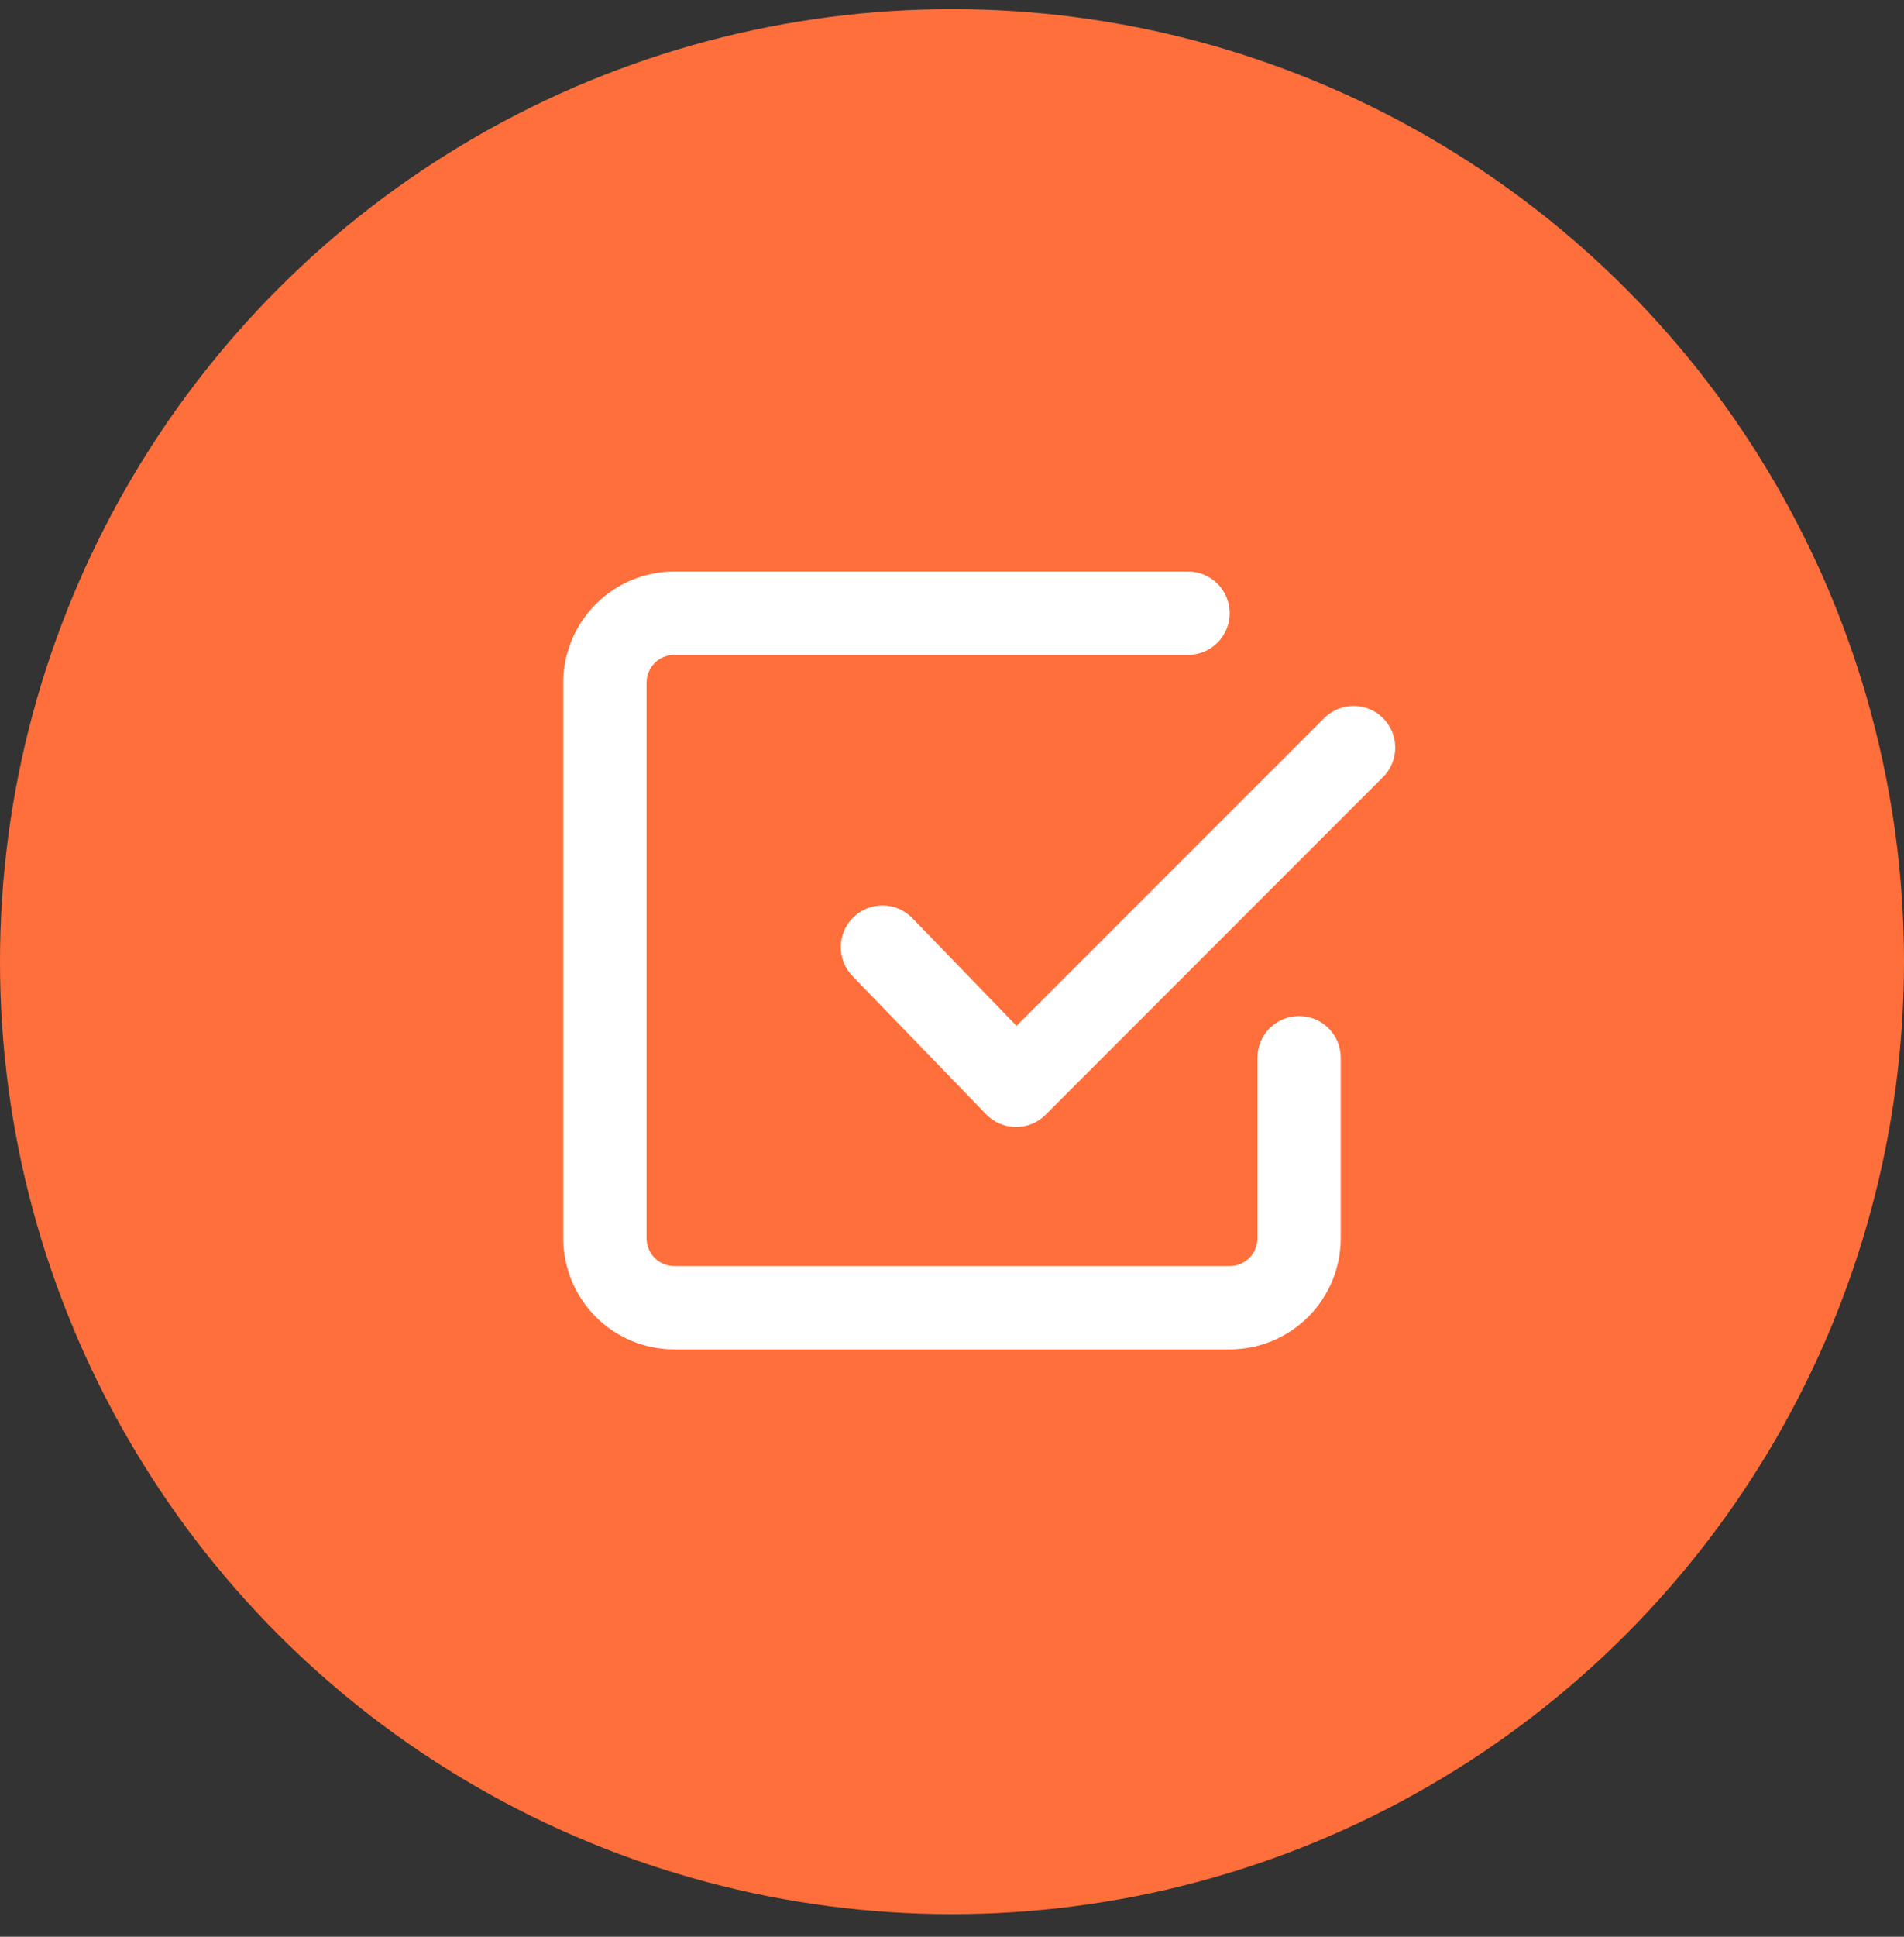
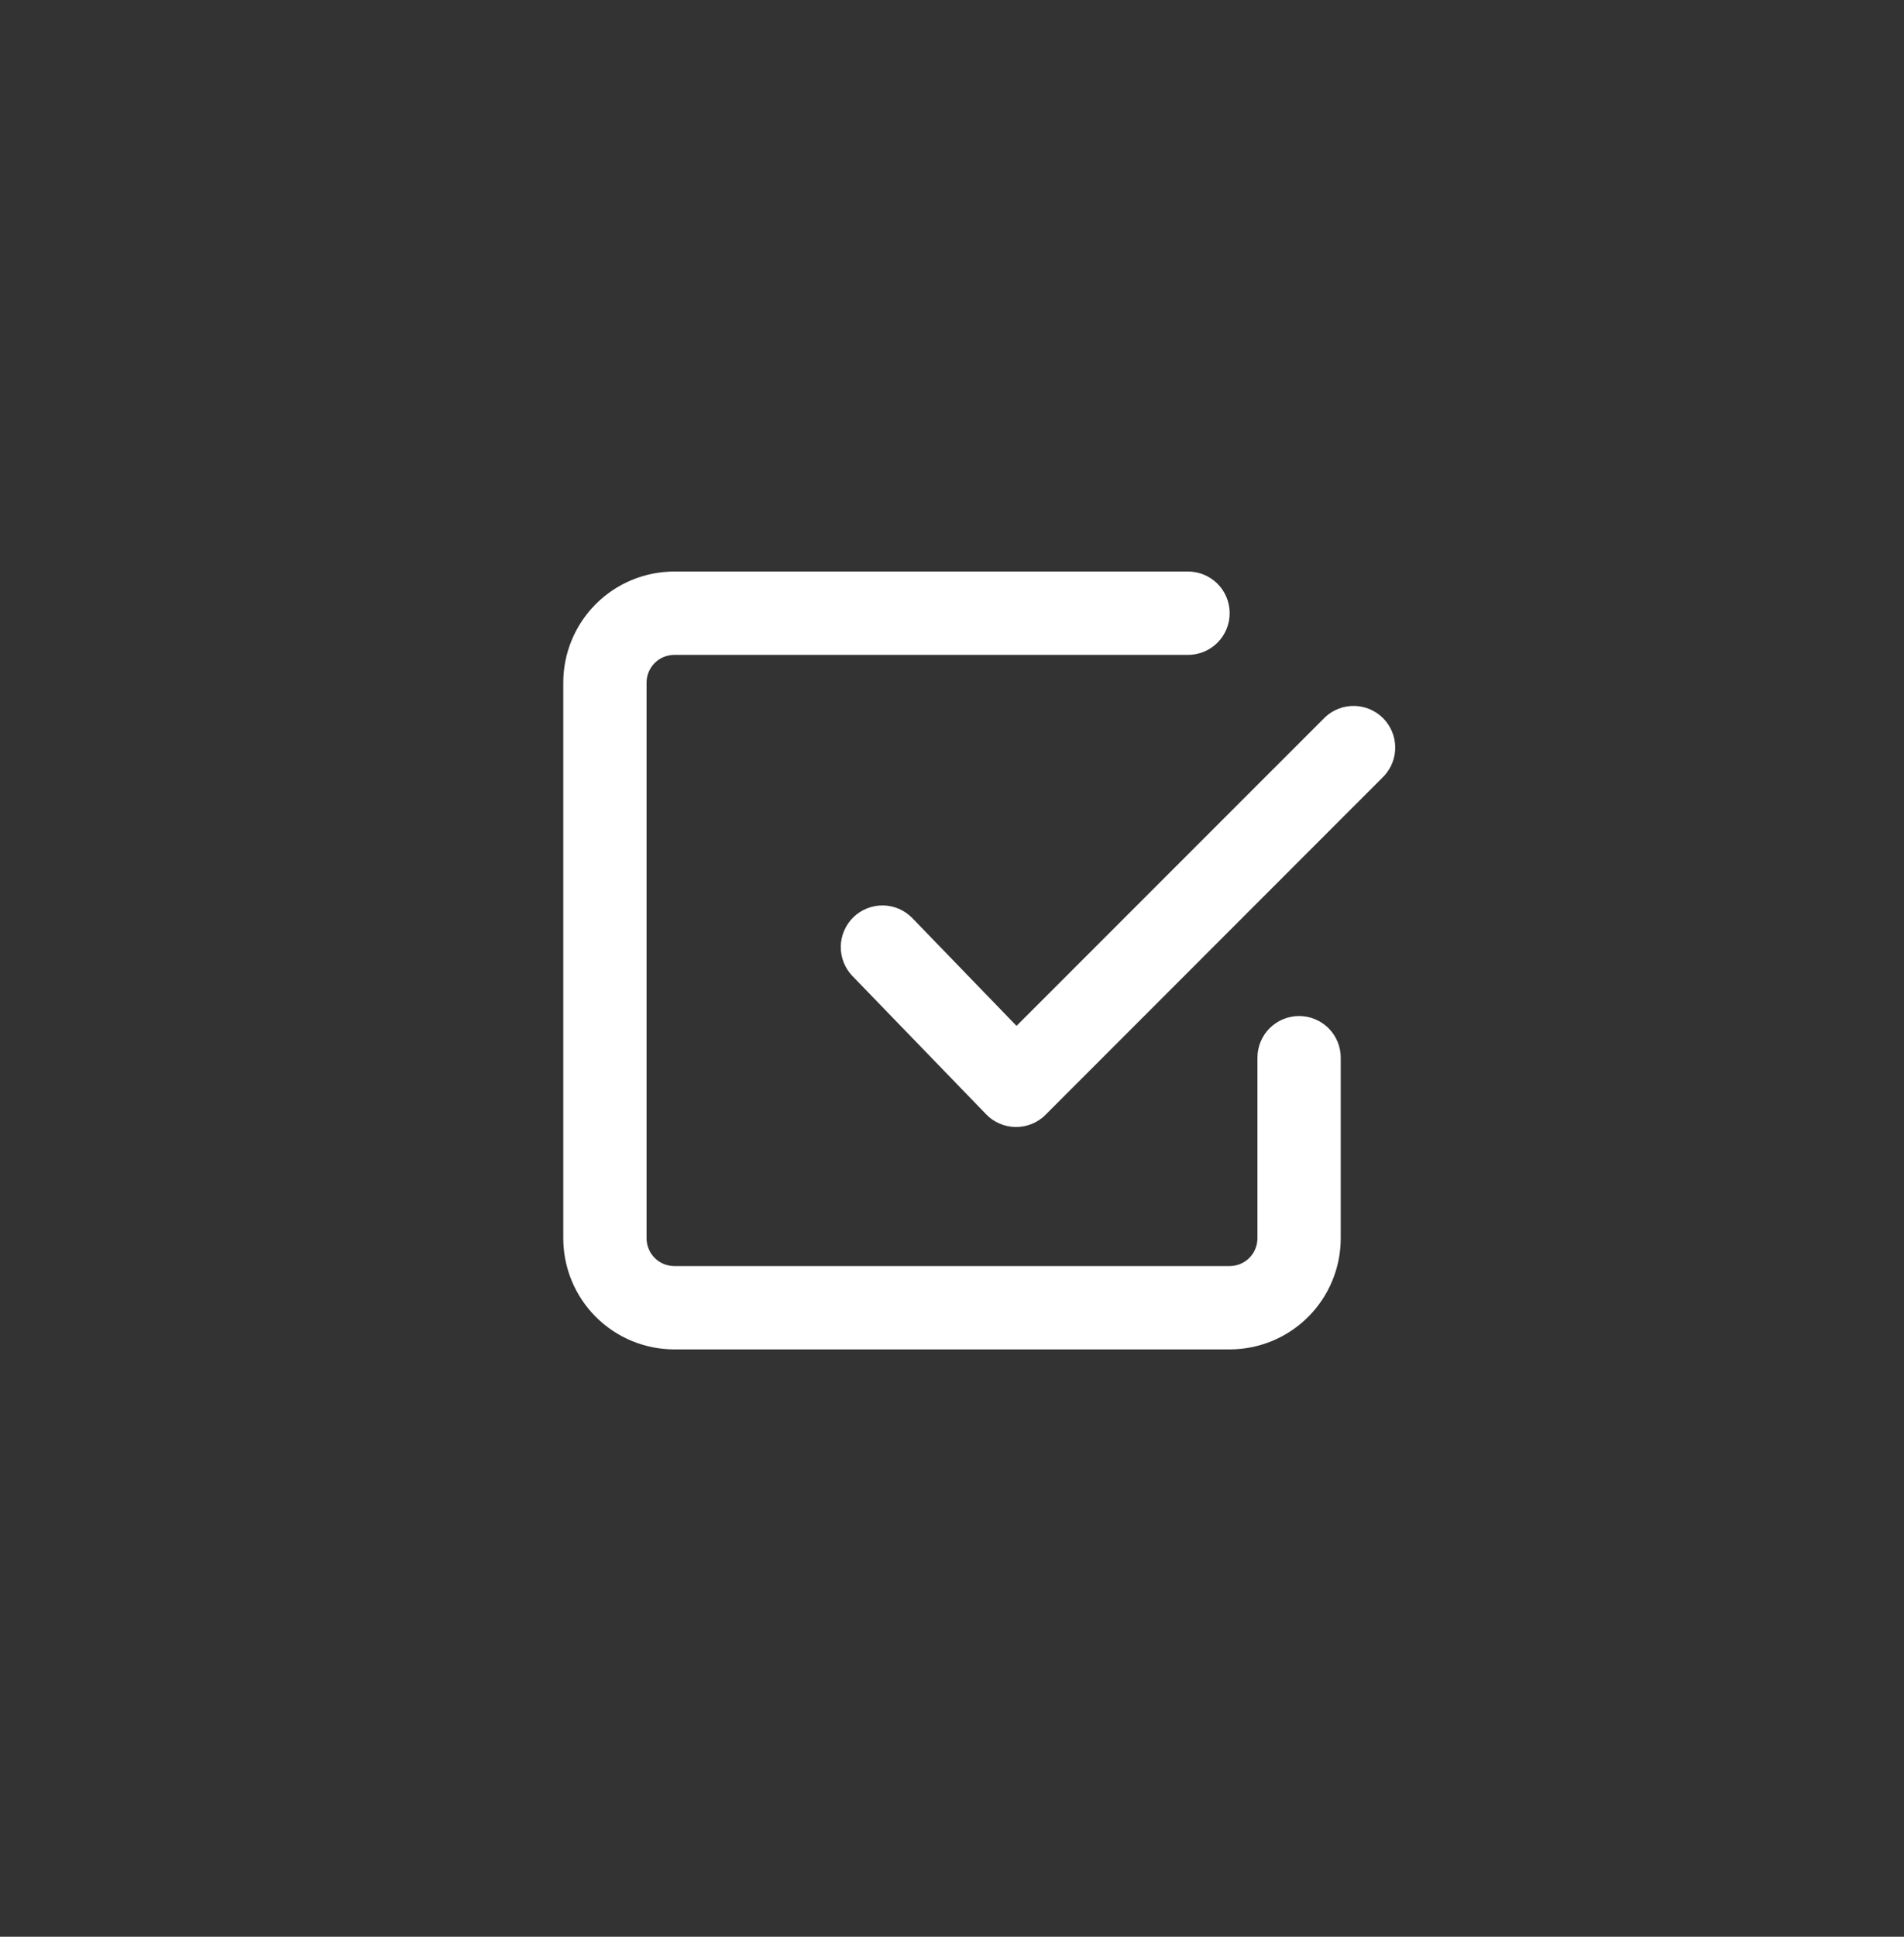
<svg xmlns="http://www.w3.org/2000/svg" width="60" height="61" viewBox="0 0 60 61" fill="none">
  <rect x="0" y="0" width="60" height="61" fill="#333333" stroke="none" />
-   <circle cx="30" cy="30.288" r="30" fill="#FF6F3B" />
  <path fill-rule="evenodd" clip-rule="evenodd" d="M21.25 39.876C21.018 39.876 20.795 39.784 20.631 39.62C20.467 39.456 20.375 39.233 20.375 39.001V21.501C20.375 21.269 20.467 21.046 20.631 20.882C20.795 20.718 21.018 20.626 21.25 20.626H37.438C37.786 20.626 38.119 20.488 38.366 20.242C38.612 19.995 38.75 19.662 38.75 19.314C38.75 18.965 38.612 18.631 38.366 18.385C38.119 18.139 37.786 18.001 37.438 18.001H21.25C20.322 18.001 19.431 18.37 18.775 19.026C18.119 19.683 17.75 20.573 17.75 21.501V39.001C17.75 39.929 18.119 40.819 18.775 41.476C19.431 42.132 20.322 42.501 21.25 42.501H38.75C39.678 42.501 40.569 42.132 41.225 41.476C41.881 40.819 42.25 39.929 42.25 39.001V33.313C42.25 32.965 42.112 32.632 41.866 32.385C41.619 32.139 41.286 32.001 40.938 32.001C40.589 32.001 40.256 32.139 40.009 32.385C39.763 32.632 39.625 32.965 39.625 33.313V39.001C39.625 39.233 39.533 39.456 39.369 39.62C39.205 39.784 38.982 39.876 38.75 39.876H21.25ZM43.615 24.441C43.847 24.192 43.973 23.863 43.967 23.523C43.961 23.183 43.823 22.859 43.583 22.618C43.342 22.378 43.018 22.24 42.678 22.234C42.338 22.228 42.009 22.354 41.76 22.586L32.033 32.311L28.756 28.923C28.636 28.798 28.493 28.698 28.335 28.628C28.176 28.559 28.006 28.521 27.833 28.518C27.66 28.515 27.488 28.546 27.327 28.609C27.166 28.672 27.019 28.767 26.895 28.887C26.771 29.007 26.671 29.151 26.603 29.31C26.534 29.468 26.497 29.639 26.495 29.812C26.493 29.985 26.525 30.157 26.589 30.317C26.653 30.478 26.748 30.624 26.869 30.748L31.075 35.095C31.195 35.221 31.34 35.321 31.5 35.389C31.66 35.459 31.833 35.495 32.007 35.496C32.181 35.498 32.354 35.465 32.516 35.399C32.677 35.333 32.824 35.236 32.947 35.112L43.615 24.441Z" fill="white" />
</svg>